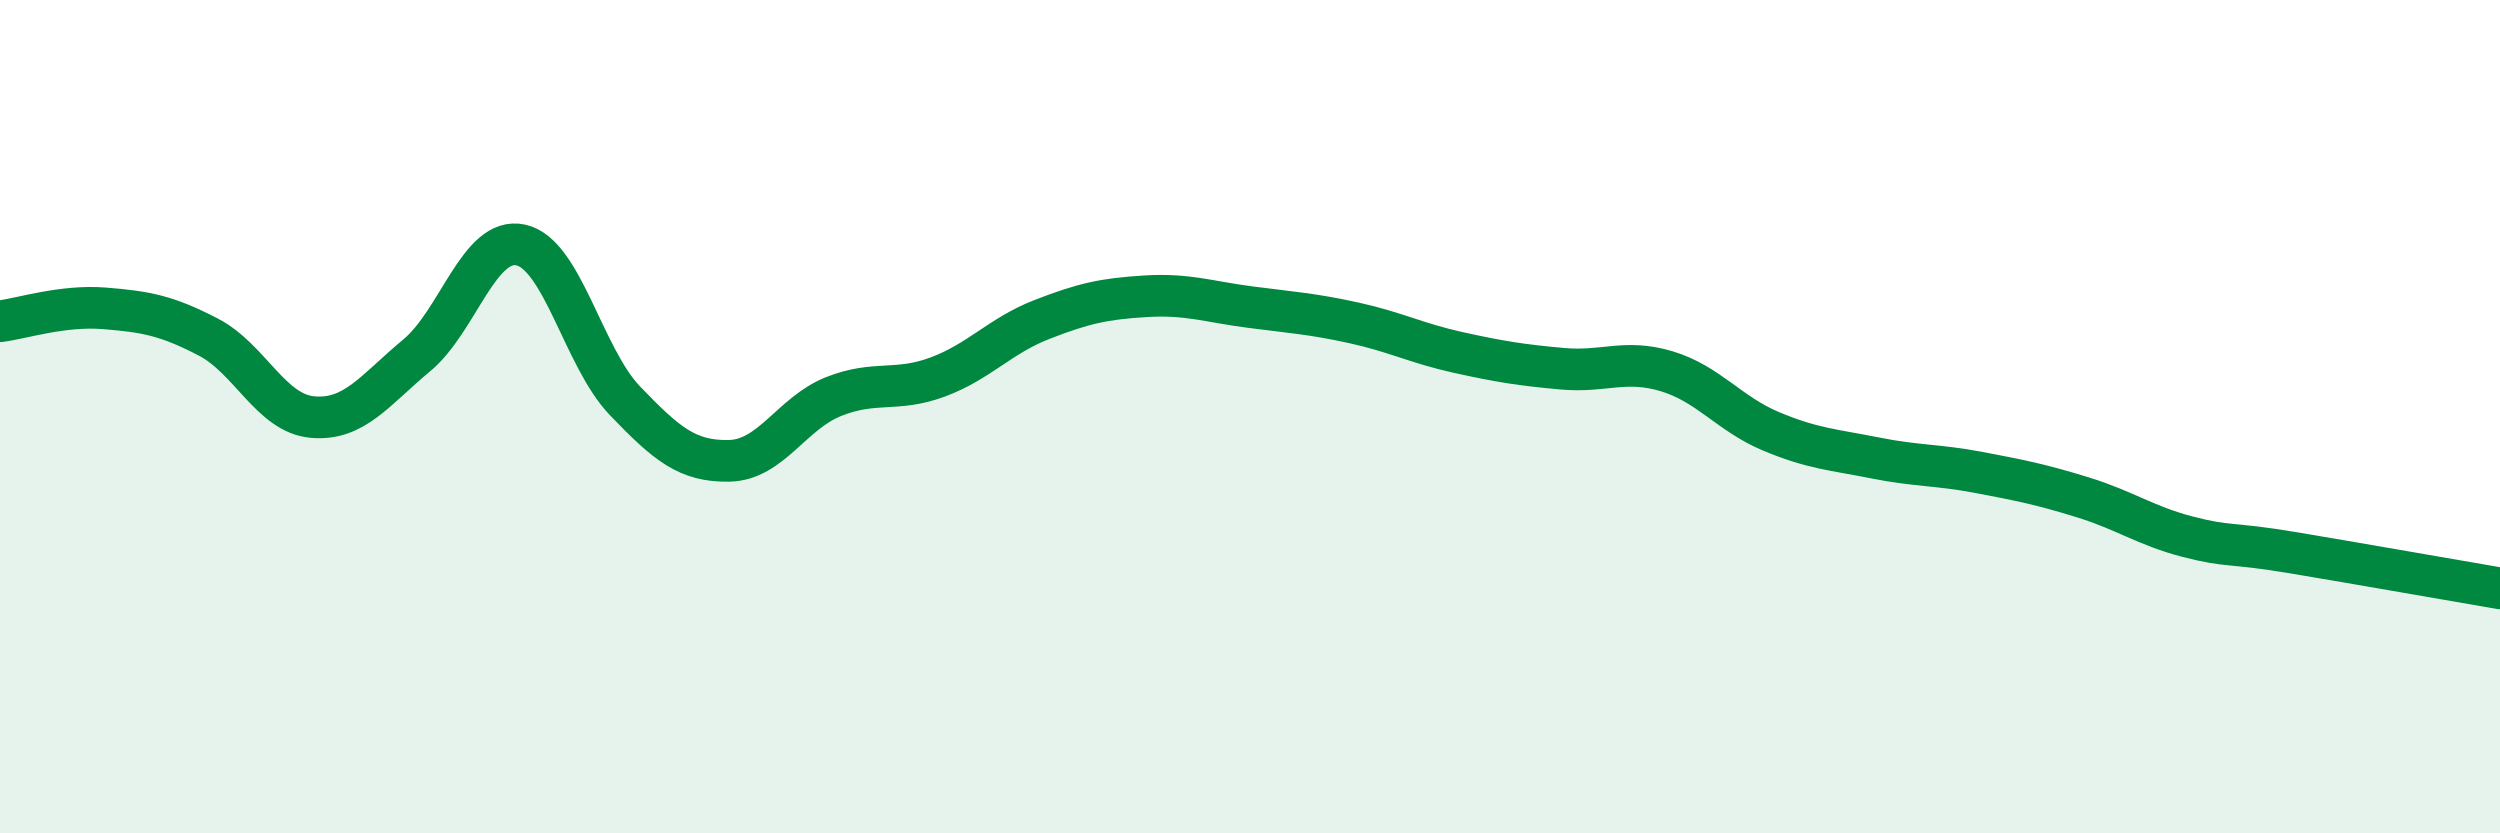
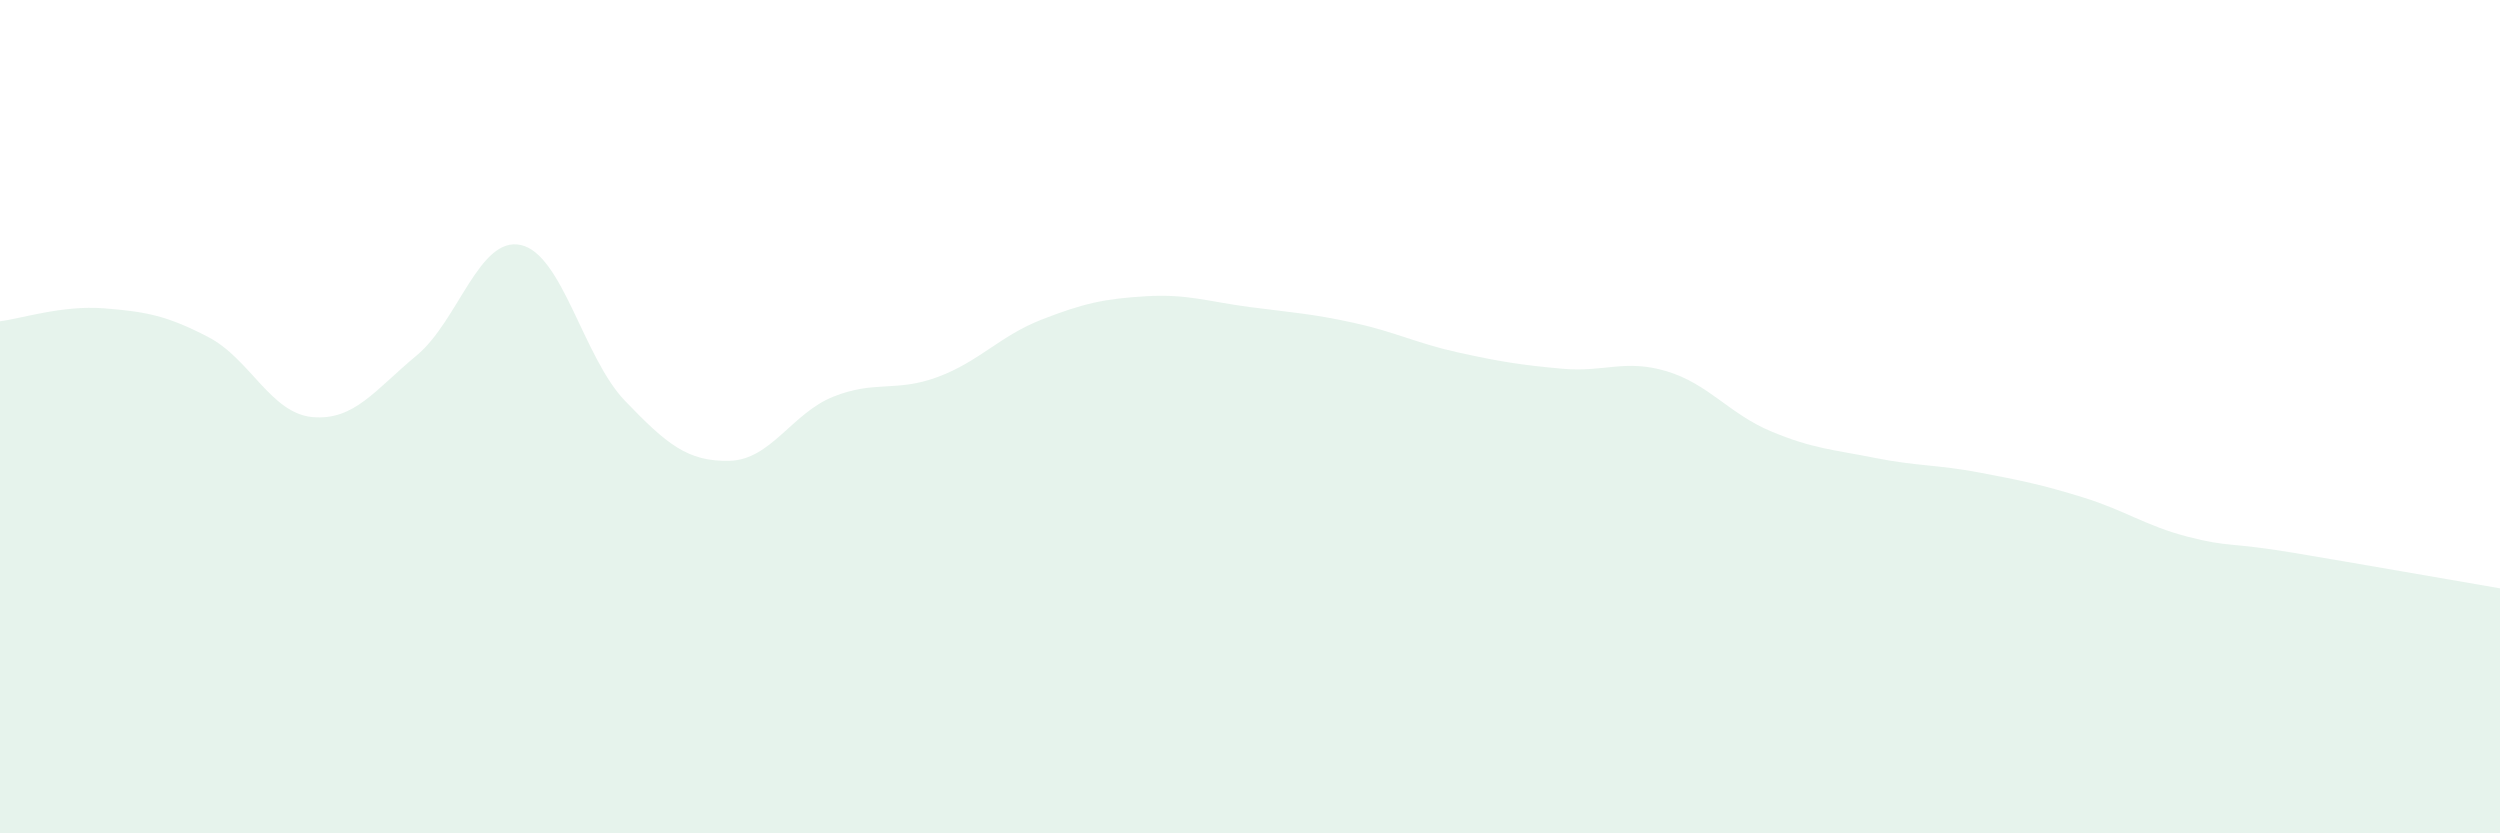
<svg xmlns="http://www.w3.org/2000/svg" width="60" height="20" viewBox="0 0 60 20">
  <path d="M 0,7.71 C 0.5,7.65 1.5,7.32 2.5,7.4 C 3.5,7.48 4,7.57 5,8.09 C 6,8.61 6.5,9.92 7.5,10.01 C 8.5,10.1 9,9.36 10,8.53 C 11,7.7 11.5,5.66 12.5,5.88 C 13.5,6.1 14,8.58 15,9.62 C 16,10.66 16.5,11.08 17.5,11.06 C 18.5,11.04 19,9.92 20,9.52 C 21,9.12 21.5,9.42 22.5,9.05 C 23.5,8.68 24,8.06 25,7.67 C 26,7.28 26.5,7.17 27.5,7.11 C 28.5,7.05 29,7.24 30,7.37 C 31,7.5 31.5,7.53 32.5,7.75 C 33.5,7.97 34,8.24 35,8.46 C 36,8.68 36.5,8.76 37.5,8.85 C 38.5,8.94 39,8.61 40,8.91 C 41,9.21 41.5,9.93 42.5,10.35 C 43.5,10.77 44,10.79 45,10.99 C 46,11.19 46.5,11.15 47.5,11.34 C 48.5,11.53 49,11.63 50,11.94 C 51,12.25 51.5,12.62 52.5,12.88 C 53.5,13.14 53.5,13.01 55,13.26 C 56.5,13.51 59,13.95 60,14.12L60 20L0 20Z" fill="#008740" opacity="0.1" stroke-linecap="round" stroke-linejoin="round" />
-   <path d="M 0,7.71 C 0.5,7.65 1.5,7.32 2.5,7.4 C 3.5,7.48 4,7.57 5,8.09 C 6,8.61 6.5,9.92 7.5,10.01 C 8.5,10.1 9,9.36 10,8.53 C 11,7.7 11.5,5.66 12.5,5.88 C 13.5,6.1 14,8.58 15,9.62 C 16,10.66 16.5,11.08 17.5,11.06 C 18.5,11.04 19,9.92 20,9.52 C 21,9.12 21.5,9.42 22.5,9.05 C 23.5,8.68 24,8.06 25,7.67 C 26,7.28 26.5,7.17 27.5,7.11 C 28.5,7.05 29,7.24 30,7.37 C 31,7.5 31.5,7.53 32.5,7.75 C 33.5,7.97 34,8.24 35,8.46 C 36,8.68 36.5,8.76 37.5,8.85 C 38.5,8.94 39,8.61 40,8.91 C 41,9.21 41.5,9.93 42.5,10.35 C 43.5,10.77 44,10.79 45,10.99 C 46,11.19 46.5,11.15 47.5,11.34 C 48.5,11.53 49,11.63 50,11.94 C 51,12.25 51.5,12.62 52.5,12.88 C 53.5,13.14 53.5,13.01 55,13.26 C 56.5,13.51 59,13.95 60,14.12" stroke="#008740" stroke-width="1" fill="none" stroke-linecap="round" stroke-linejoin="round" />
</svg>